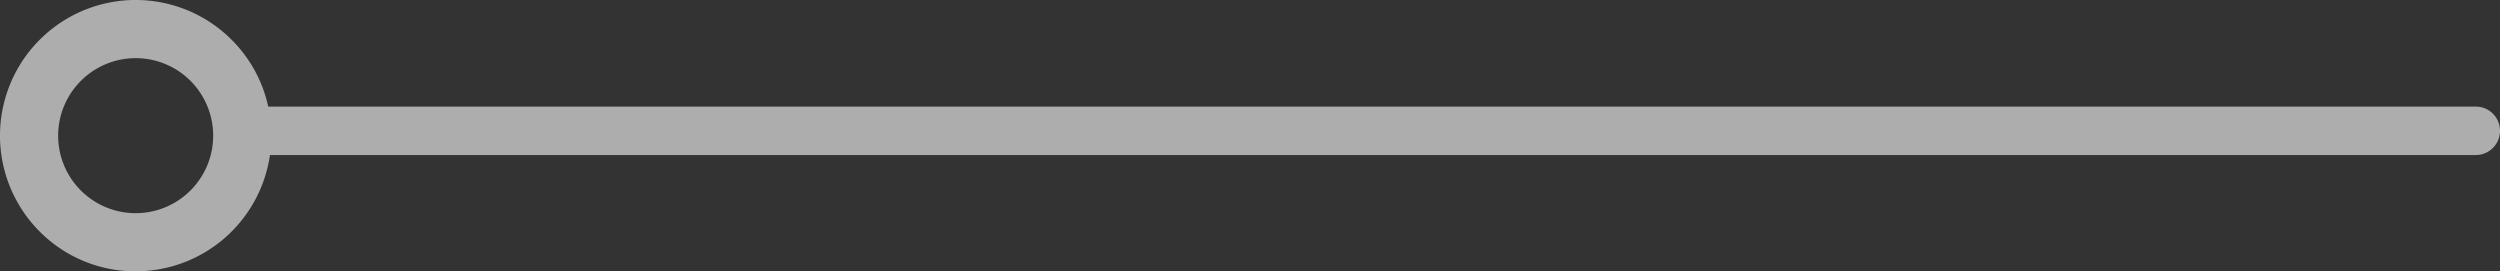
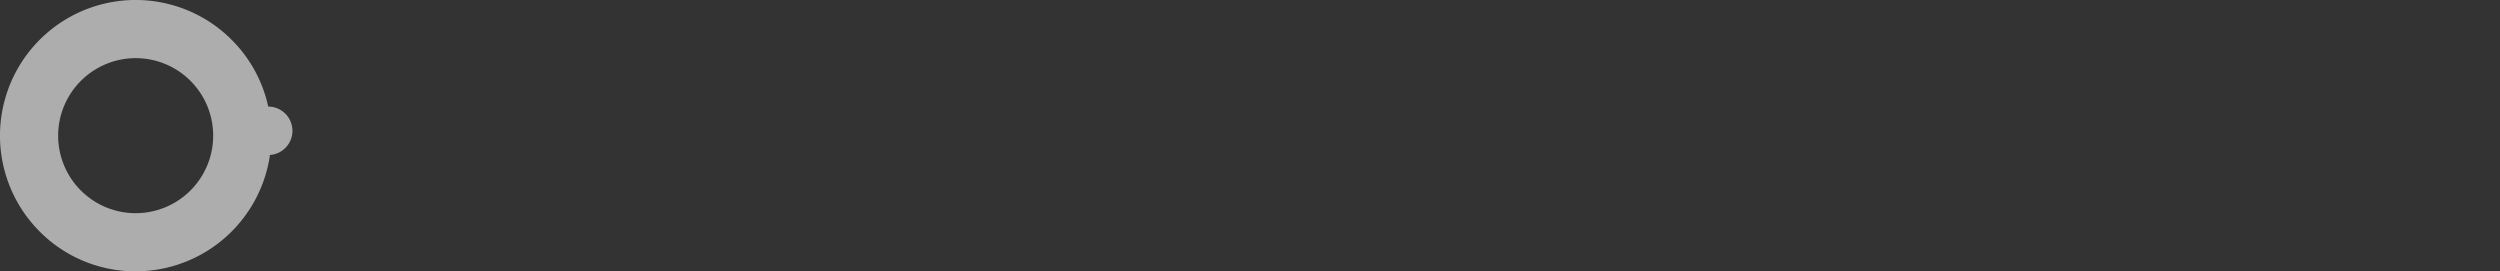
<svg xmlns="http://www.w3.org/2000/svg" width="258" height="28" viewBox="0 0 258 28">
  <rect x="0" y="0" width="258" height="28" fill="#333333" stroke="none" />
-   <path id="합치기_1" data-name="합치기 1" d="M4.1,23.9A14,14,0,0,1,23.9,4.1,13.9,13.9,0,0,1,27.68,11H255.5a2.5,2.5,0,0,1,0,5H27.859A14.006,14.006,0,0,1,14,28,13.91,13.91,0,0,1,4.1,23.9ZM6,14a8,8,0,1,0,8-8A8.009,8.009,0,0,0,6,14Z" fill="#fff" opacity="0.6" />
+   <path id="합치기_1" data-name="합치기 1" d="M4.1,23.9A14,14,0,0,1,23.9,4.1,13.9,13.9,0,0,1,27.68,11a2.5,2.5,0,0,1,0,5H27.859A14.006,14.006,0,0,1,14,28,13.91,13.91,0,0,1,4.1,23.9ZM6,14a8,8,0,1,0,8-8A8.009,8.009,0,0,0,6,14Z" fill="#fff" opacity="0.6" />
</svg>